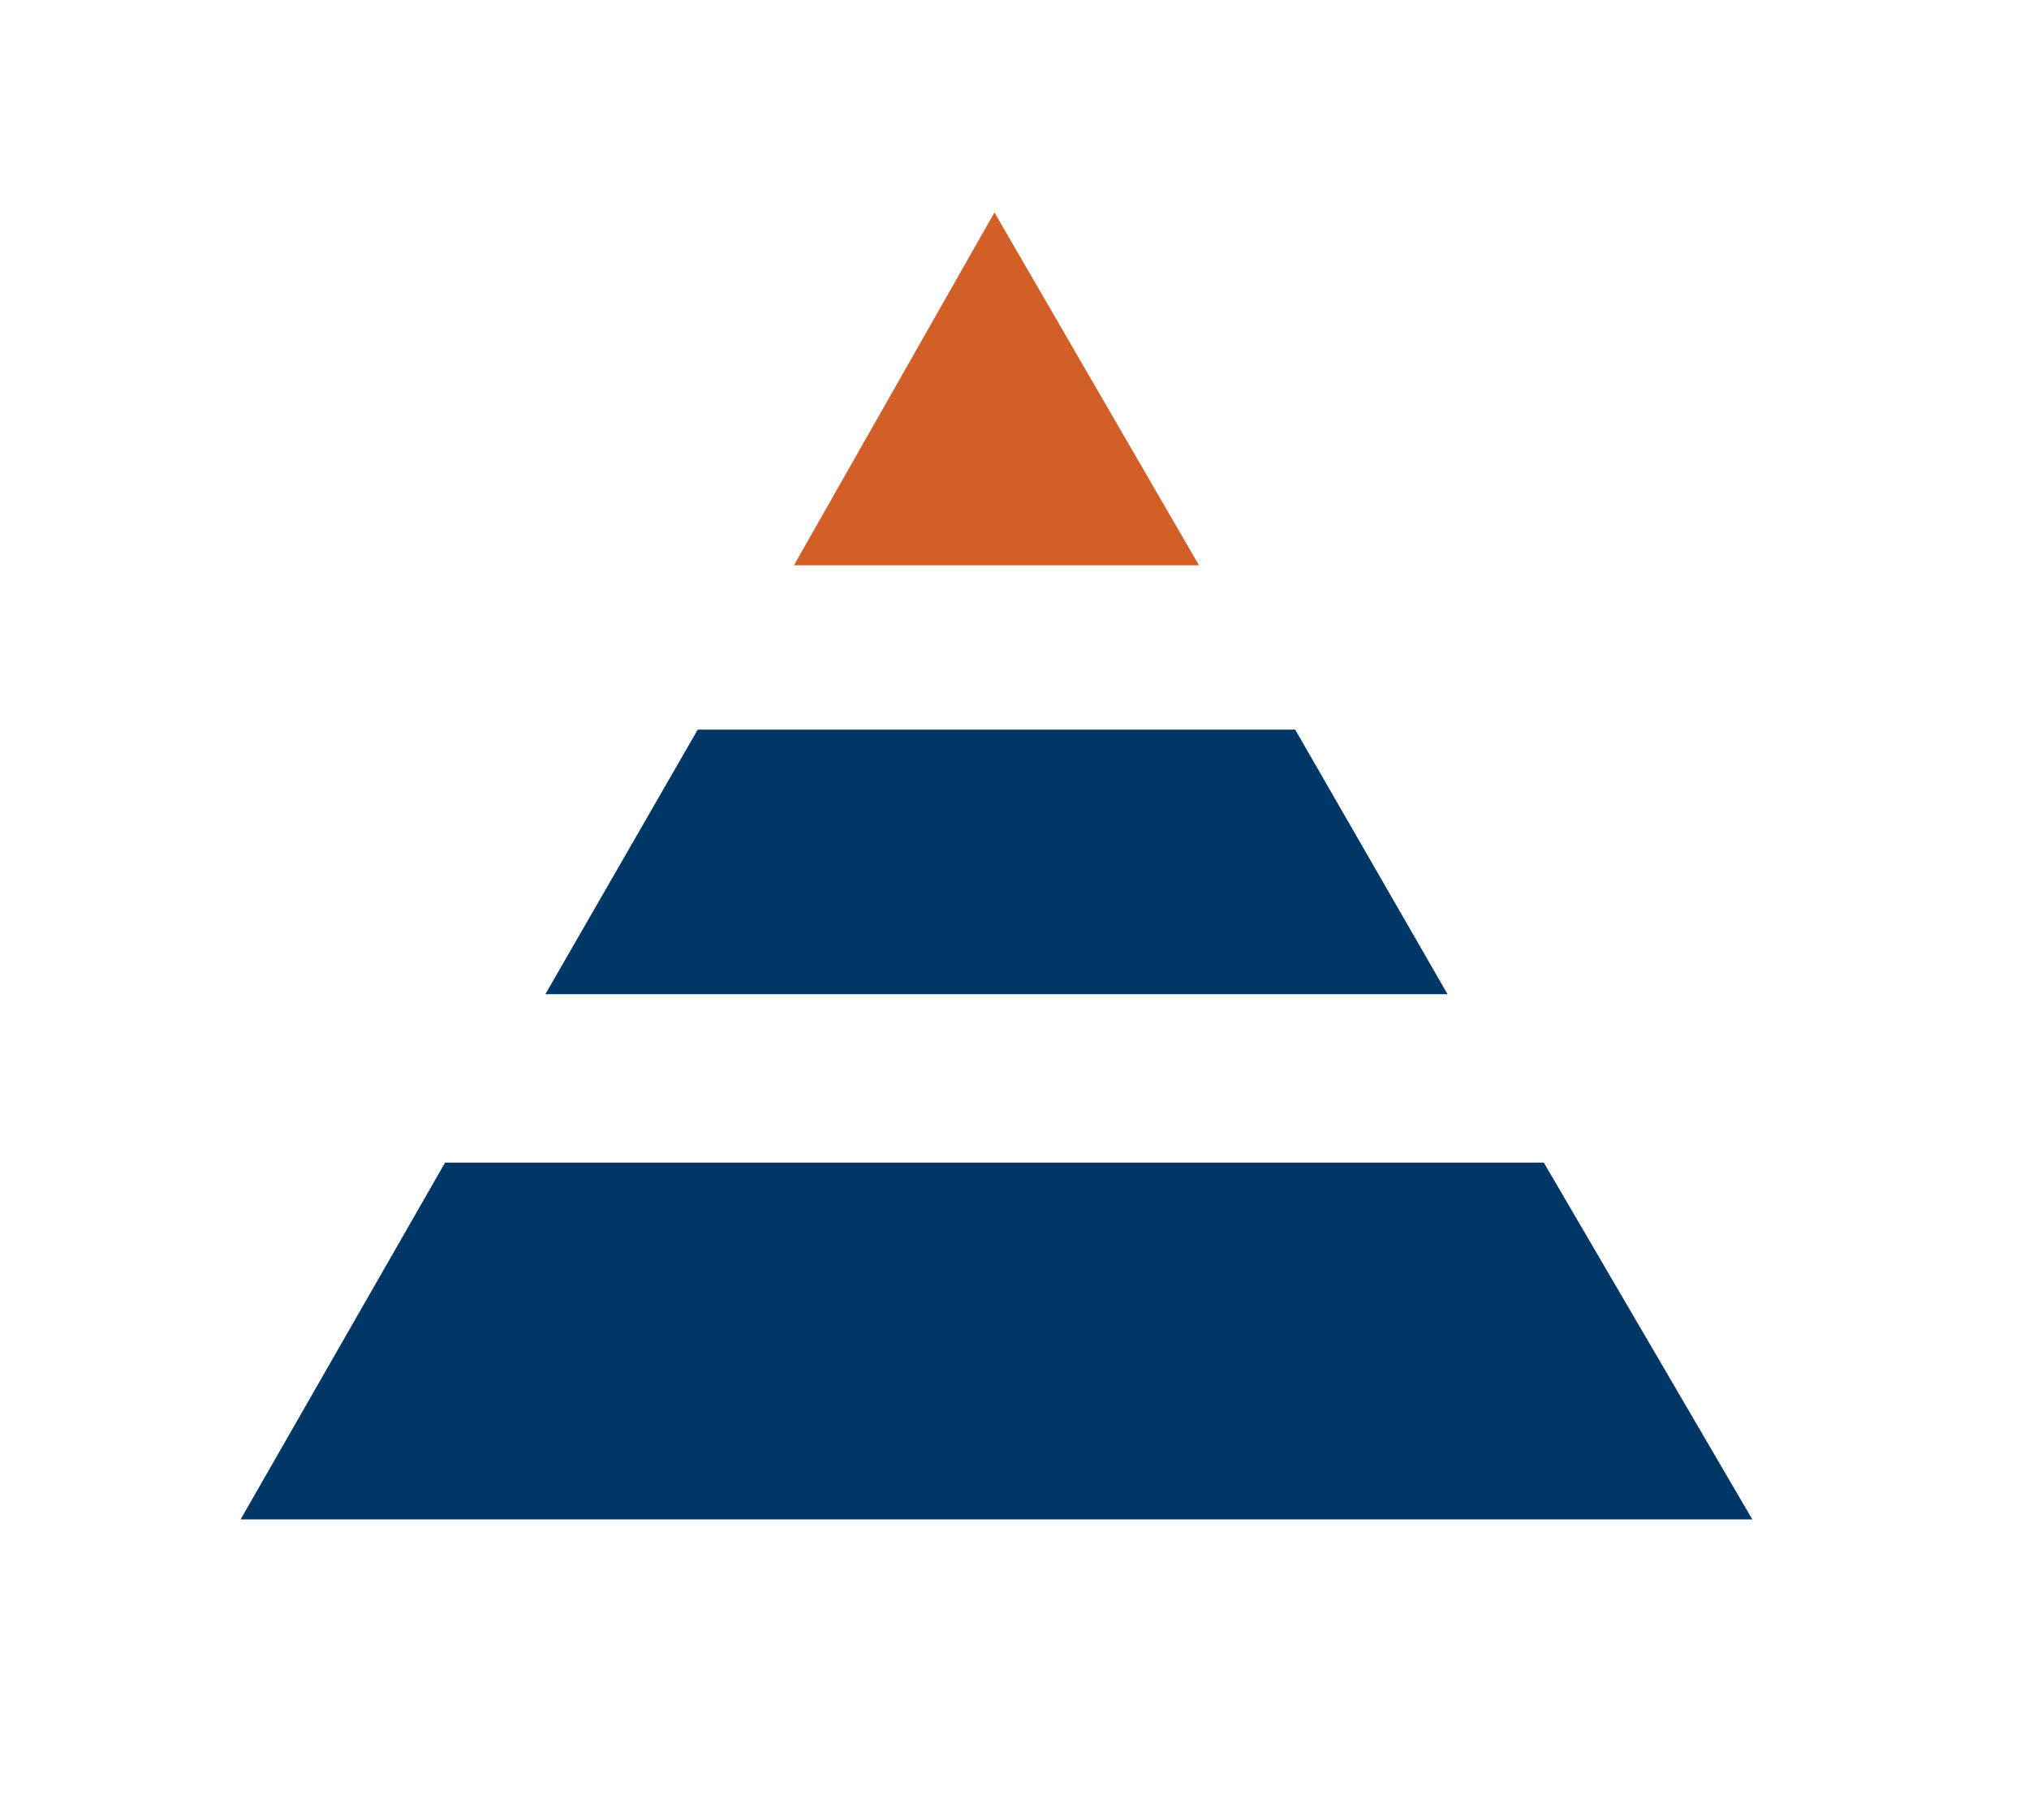
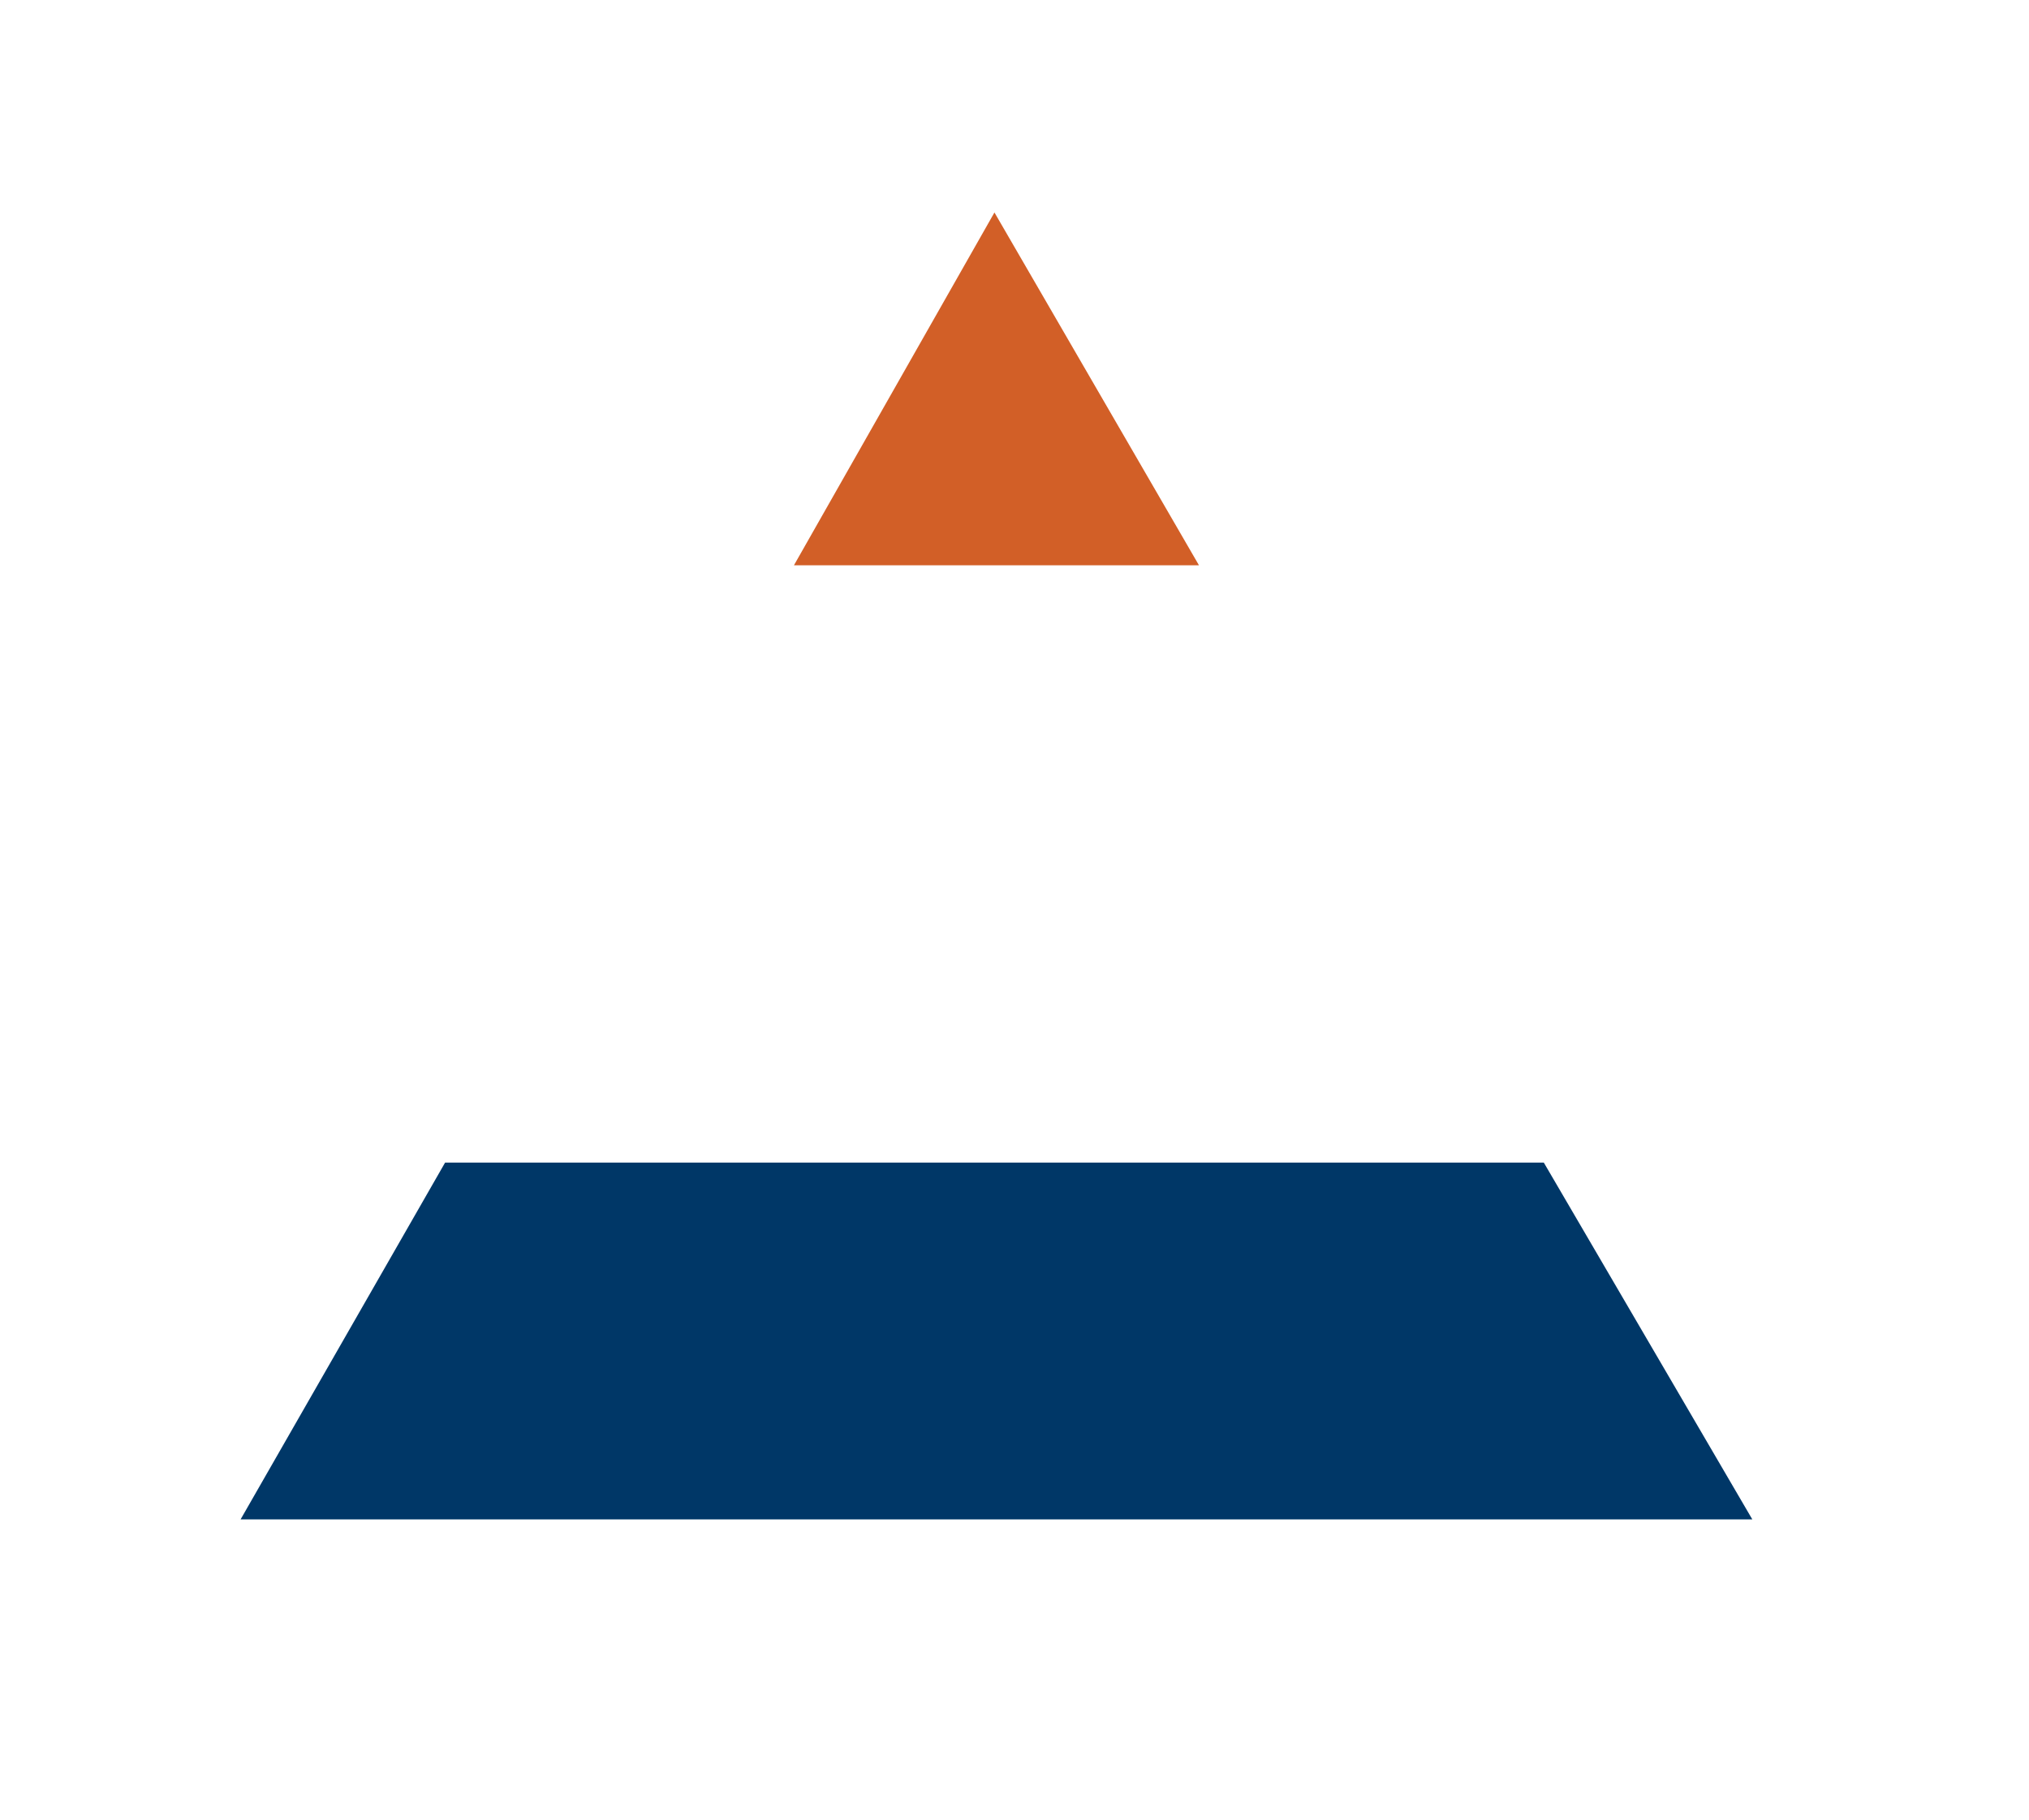
<svg xmlns="http://www.w3.org/2000/svg" version="1.1" id="Layer_1" x="0px" y="0px" viewBox="0 0 50.6 45.4" style="enable-background:new 0 0 50.6 45.4;" xml:space="preserve">
  <style type="text/css">
	.st0{fill:#D25F27;}
	.st1{fill:#003767;}
</style>
  <title>Priority Income Fund</title>
  <polygon class="st0" points="24.8,5.3 19.8,14.1 29.9,14.1 " />
  <polygon class="st1" points="6,37.9 43.7,37.9 38.5,29 11.1,29 " />
-   <polygon class="st1" points="17.4,18.2 13.6,24.8 36.1,24.8 32.3,18.2 " />
</svg>